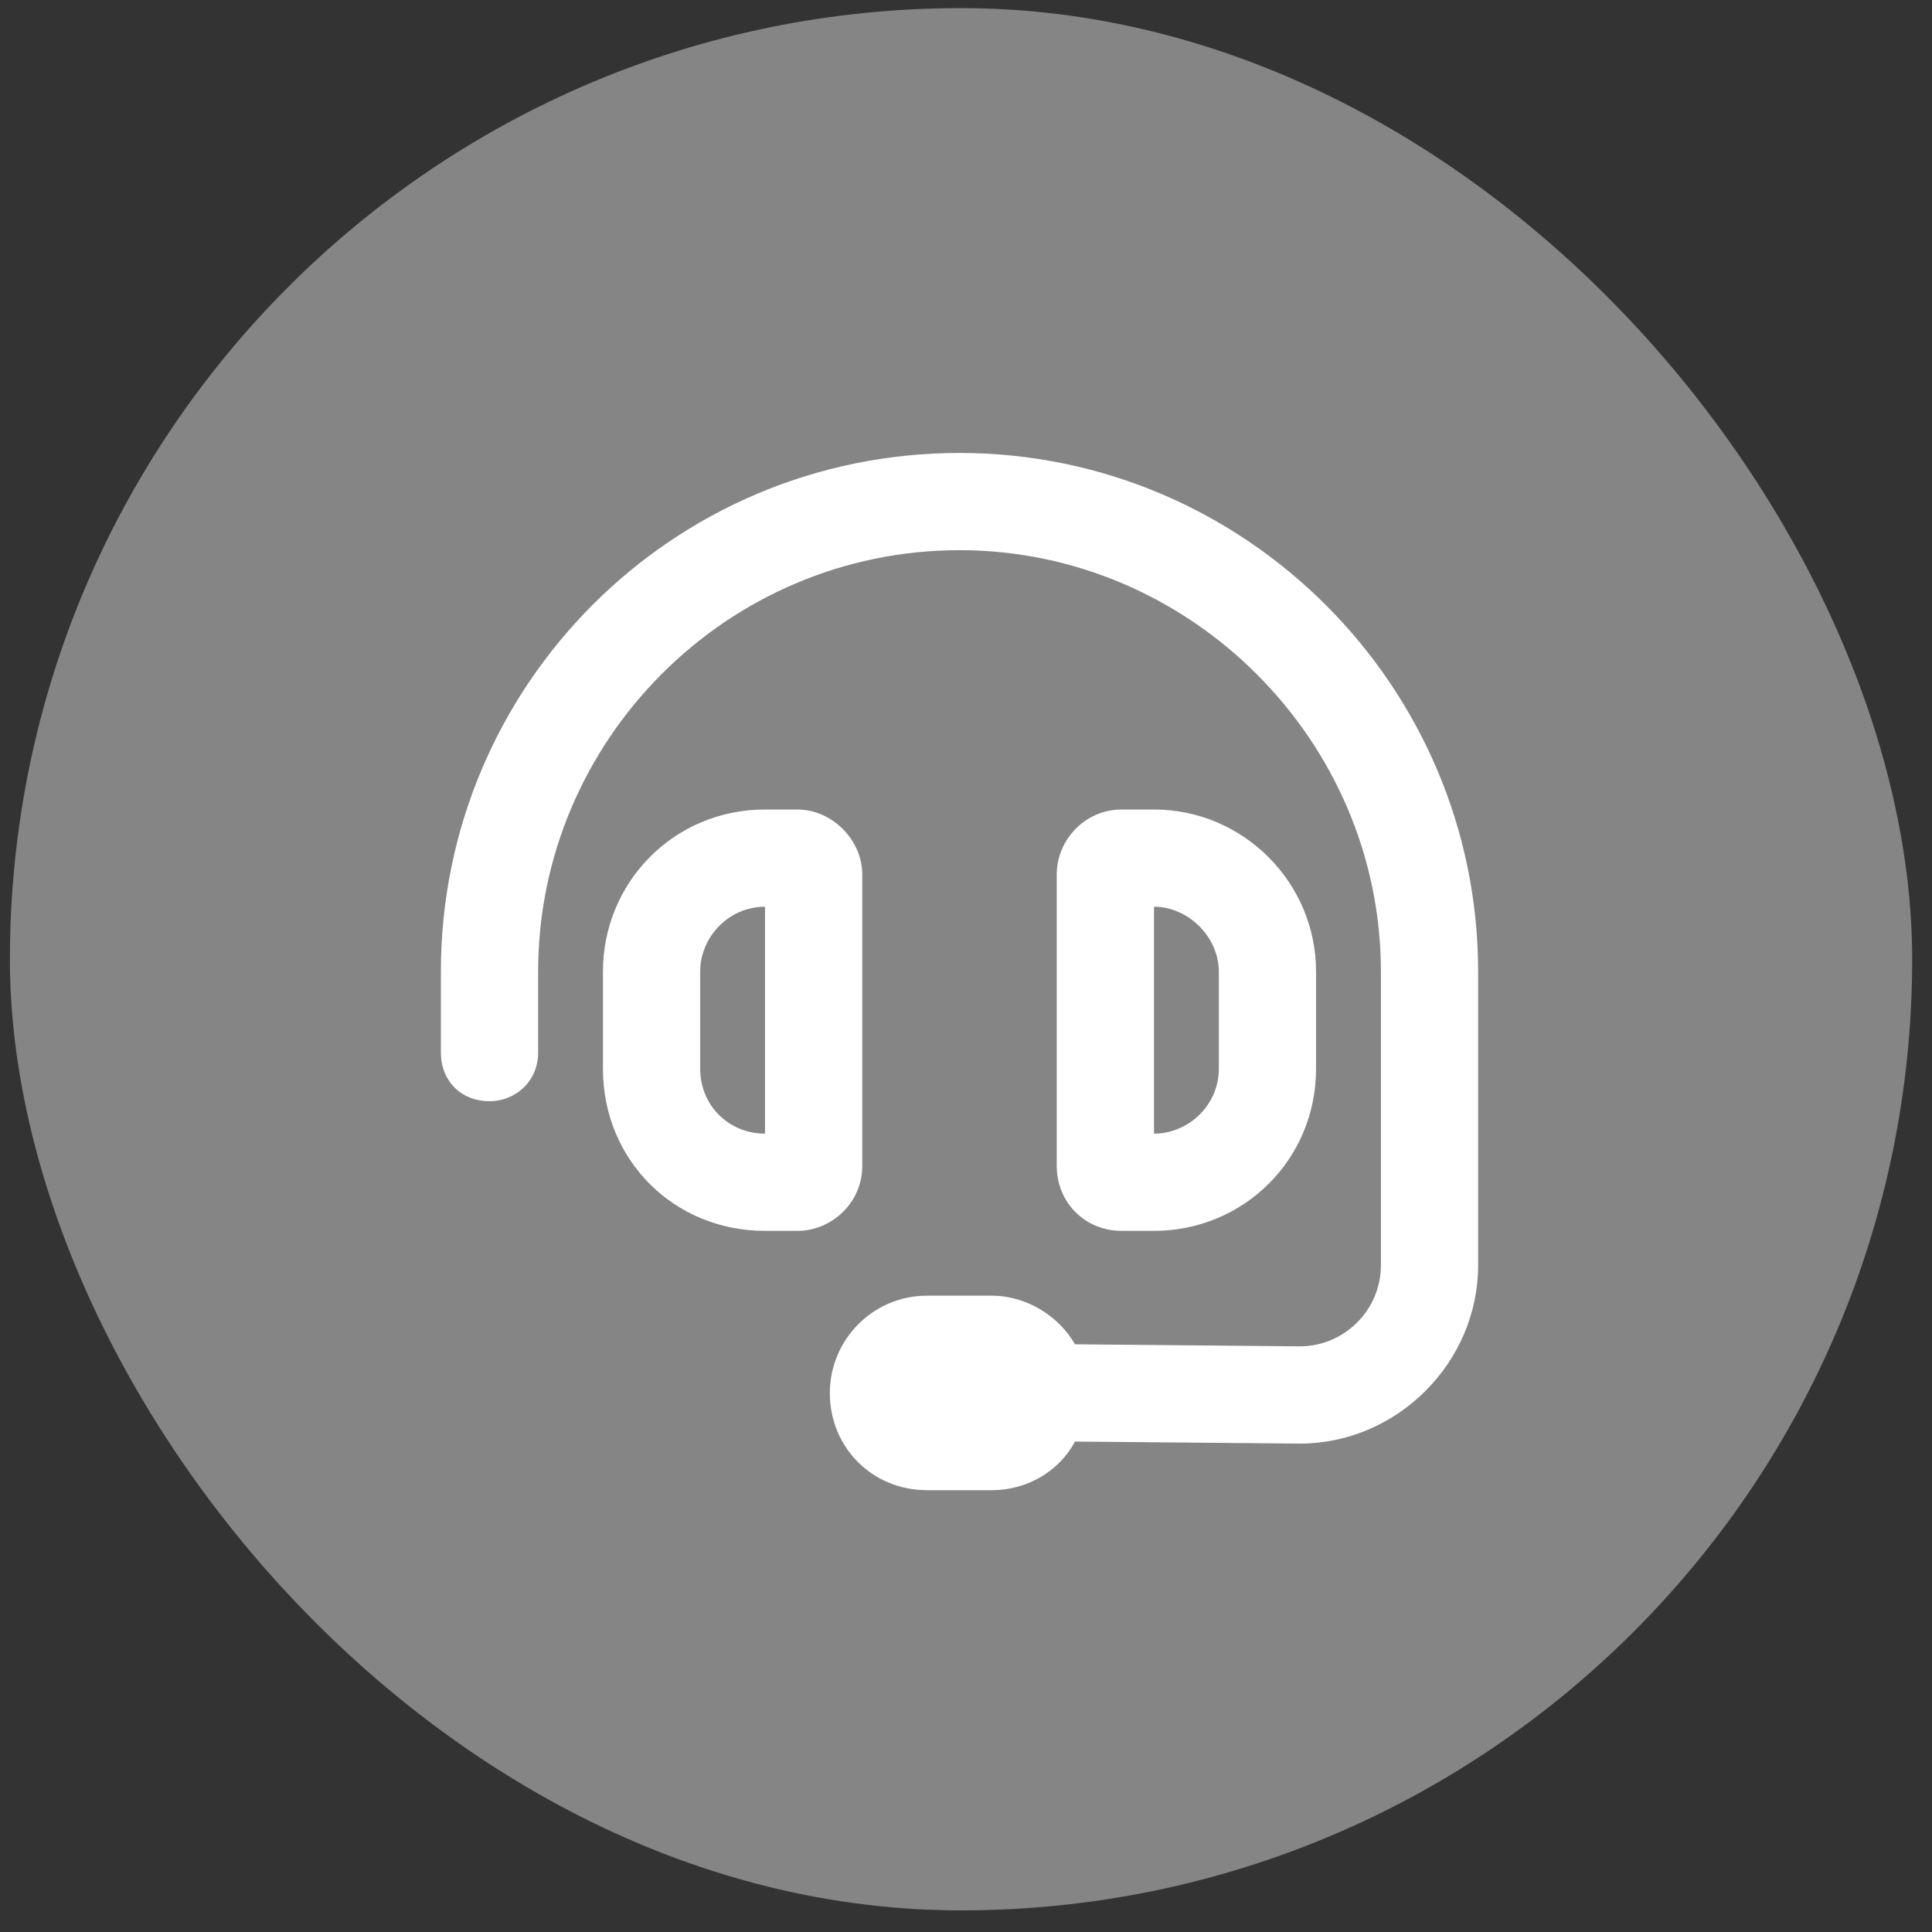
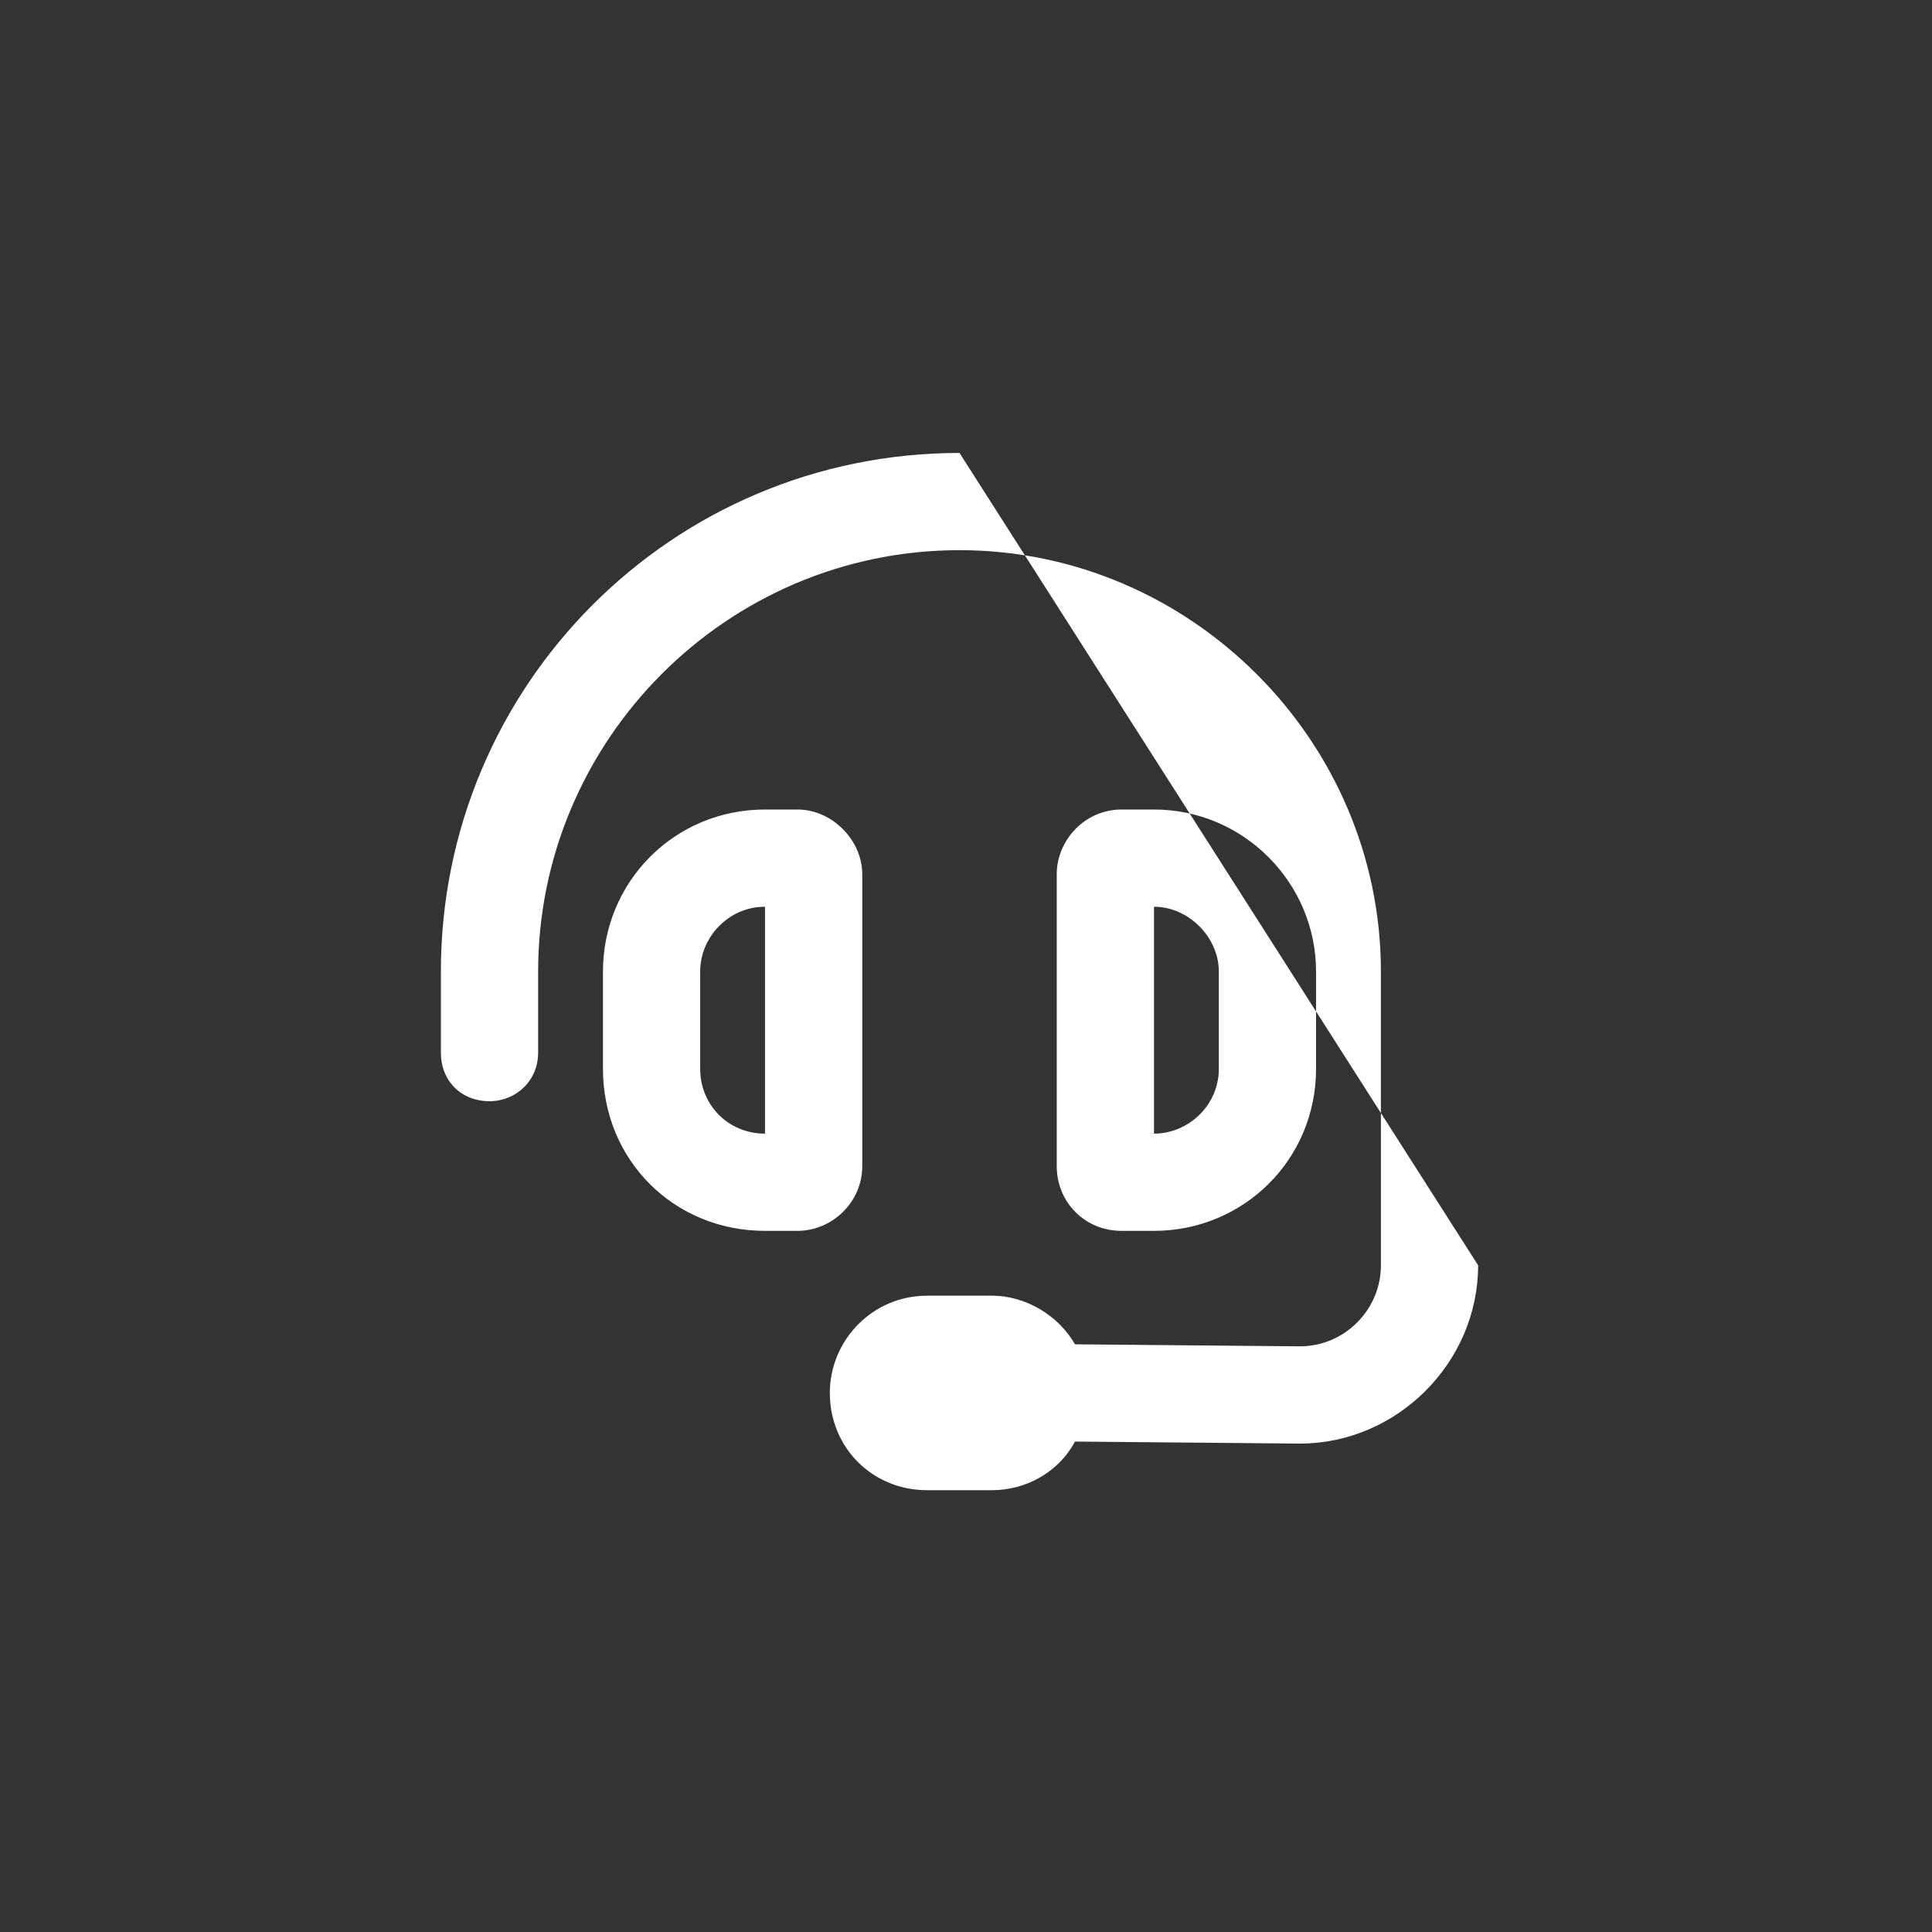
<svg xmlns="http://www.w3.org/2000/svg" width="65" height="65" viewBox="0 0 65 65" fill="none">
  <rect x="0" y="0" width="65" height="65" fill="#333333" stroke="none" />
-   <rect x="0.333" y="0.273" width="64" height="64" rx="32" fill="white" fill-opacity="0.4" />
-   <path d="M18.105 32.687V35.413C18.105 36.368 17.355 37.049 16.469 37.049C15.515 37.049 14.833 36.368 14.833 35.413V32.687C14.833 23.077 22.603 15.239 32.282 15.239C41.892 15.239 49.73 23.077 49.73 32.687L49.73 42.57C49.73 45.842 47.004 48.568 43.732 48.568L36.167 48.5C35.621 49.522 34.531 50.136 33.372 50.136H31.191C29.351 50.136 27.919 48.704 27.919 46.864C27.919 45.092 29.351 43.592 31.191 43.592H33.372C34.531 43.592 35.621 44.274 36.167 45.228L43.732 45.296C45.232 45.296 46.459 44.069 46.459 42.57V32.687C46.459 24.917 40.052 18.51 32.282 18.51C24.444 18.51 18.105 24.917 18.105 32.687ZM25.738 30.506C24.512 30.506 23.557 31.529 23.557 32.687V35.959C23.557 37.186 24.512 38.14 25.738 38.14L25.738 30.506ZM20.286 32.687C20.286 29.688 22.671 27.235 25.738 27.235H26.829C27.988 27.235 29.01 28.257 29.01 29.416L29.01 39.23C29.01 40.457 27.988 41.411 26.829 41.411H25.738C22.671 41.411 20.286 39.026 20.286 35.959V32.687ZM38.825 30.506V38.14C39.983 38.14 41.006 37.186 41.006 35.959V32.687C41.006 31.529 39.983 30.506 38.825 30.506ZM44.277 32.687V35.959C44.277 39.026 41.824 41.411 38.825 41.411H37.734C36.507 41.411 35.553 40.457 35.553 39.23V29.416C35.553 28.257 36.507 27.235 37.734 27.235H38.825C41.824 27.235 44.277 29.688 44.277 32.687Z" fill="white" />
+   <path d="M18.105 32.687V35.413C18.105 36.368 17.355 37.049 16.469 37.049C15.515 37.049 14.833 36.368 14.833 35.413V32.687C14.833 23.077 22.603 15.239 32.282 15.239L49.73 42.57C49.73 45.842 47.004 48.568 43.732 48.568L36.167 48.5C35.621 49.522 34.531 50.136 33.372 50.136H31.191C29.351 50.136 27.919 48.704 27.919 46.864C27.919 45.092 29.351 43.592 31.191 43.592H33.372C34.531 43.592 35.621 44.274 36.167 45.228L43.732 45.296C45.232 45.296 46.459 44.069 46.459 42.57V32.687C46.459 24.917 40.052 18.51 32.282 18.51C24.444 18.51 18.105 24.917 18.105 32.687ZM25.738 30.506C24.512 30.506 23.557 31.529 23.557 32.687V35.959C23.557 37.186 24.512 38.14 25.738 38.14L25.738 30.506ZM20.286 32.687C20.286 29.688 22.671 27.235 25.738 27.235H26.829C27.988 27.235 29.01 28.257 29.01 29.416L29.01 39.23C29.01 40.457 27.988 41.411 26.829 41.411H25.738C22.671 41.411 20.286 39.026 20.286 35.959V32.687ZM38.825 30.506V38.14C39.983 38.14 41.006 37.186 41.006 35.959V32.687C41.006 31.529 39.983 30.506 38.825 30.506ZM44.277 32.687V35.959C44.277 39.026 41.824 41.411 38.825 41.411H37.734C36.507 41.411 35.553 40.457 35.553 39.23V29.416C35.553 28.257 36.507 27.235 37.734 27.235H38.825C41.824 27.235 44.277 29.688 44.277 32.687Z" fill="white" />
</svg>